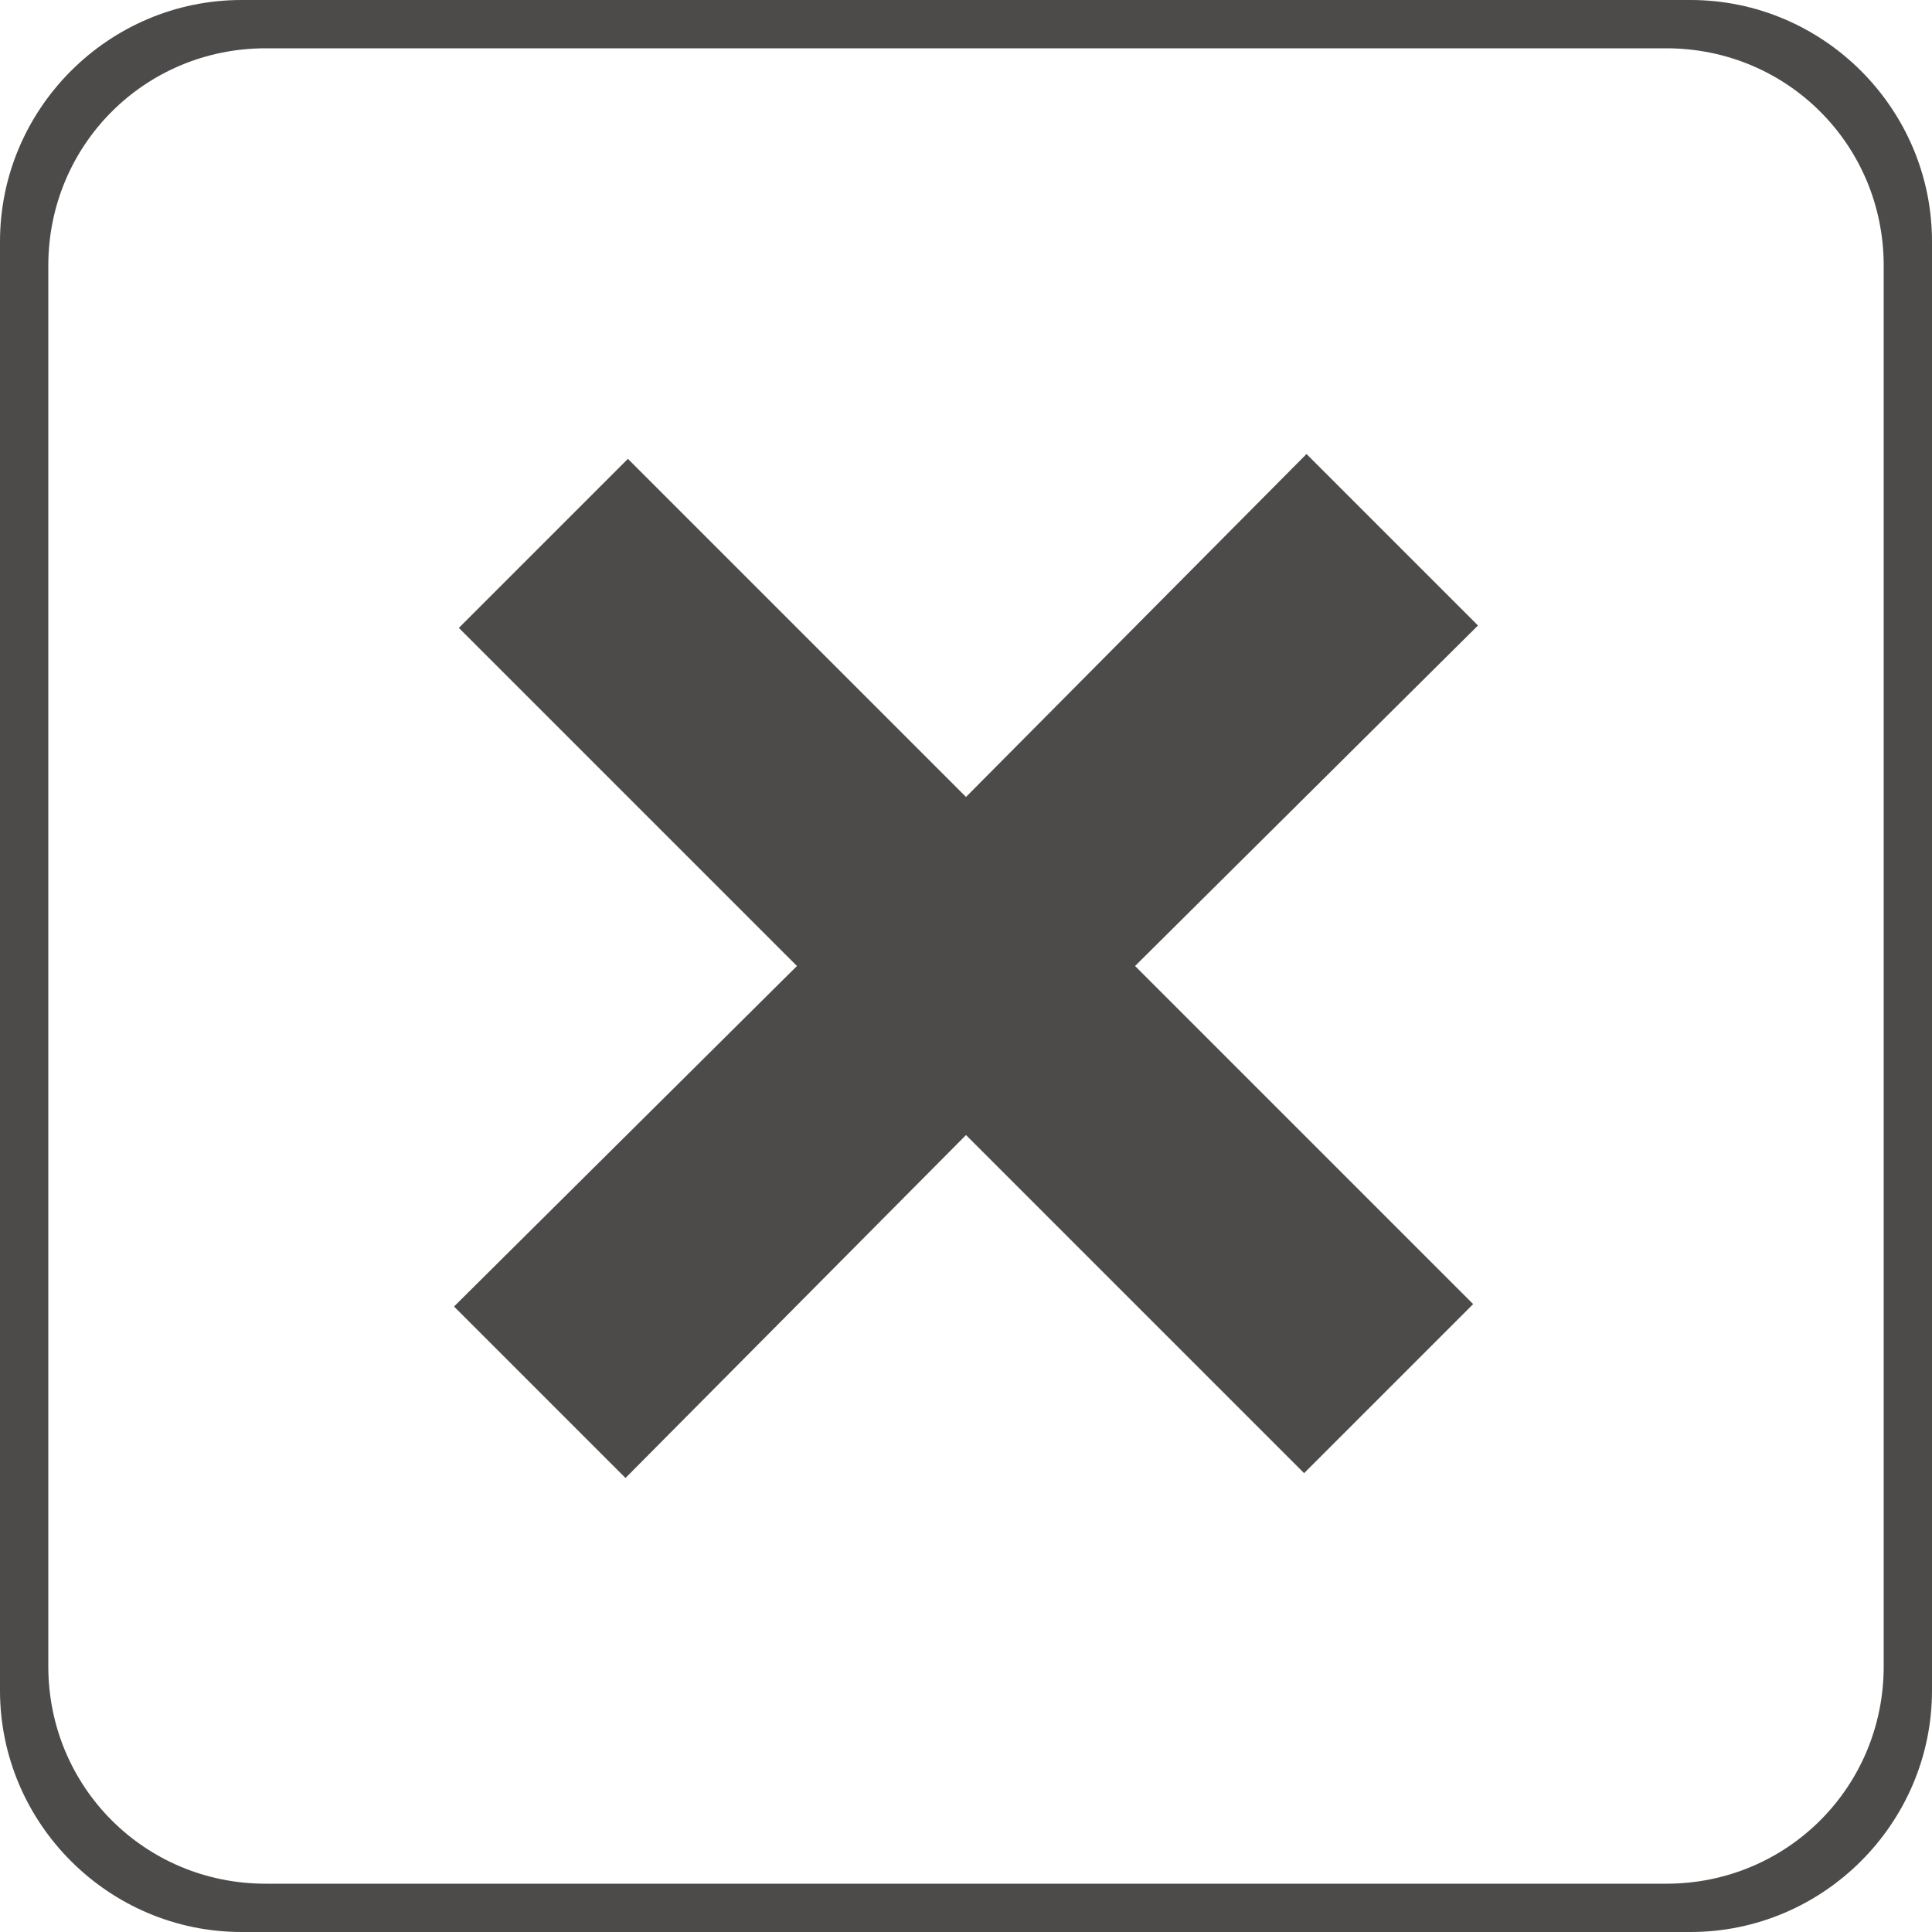
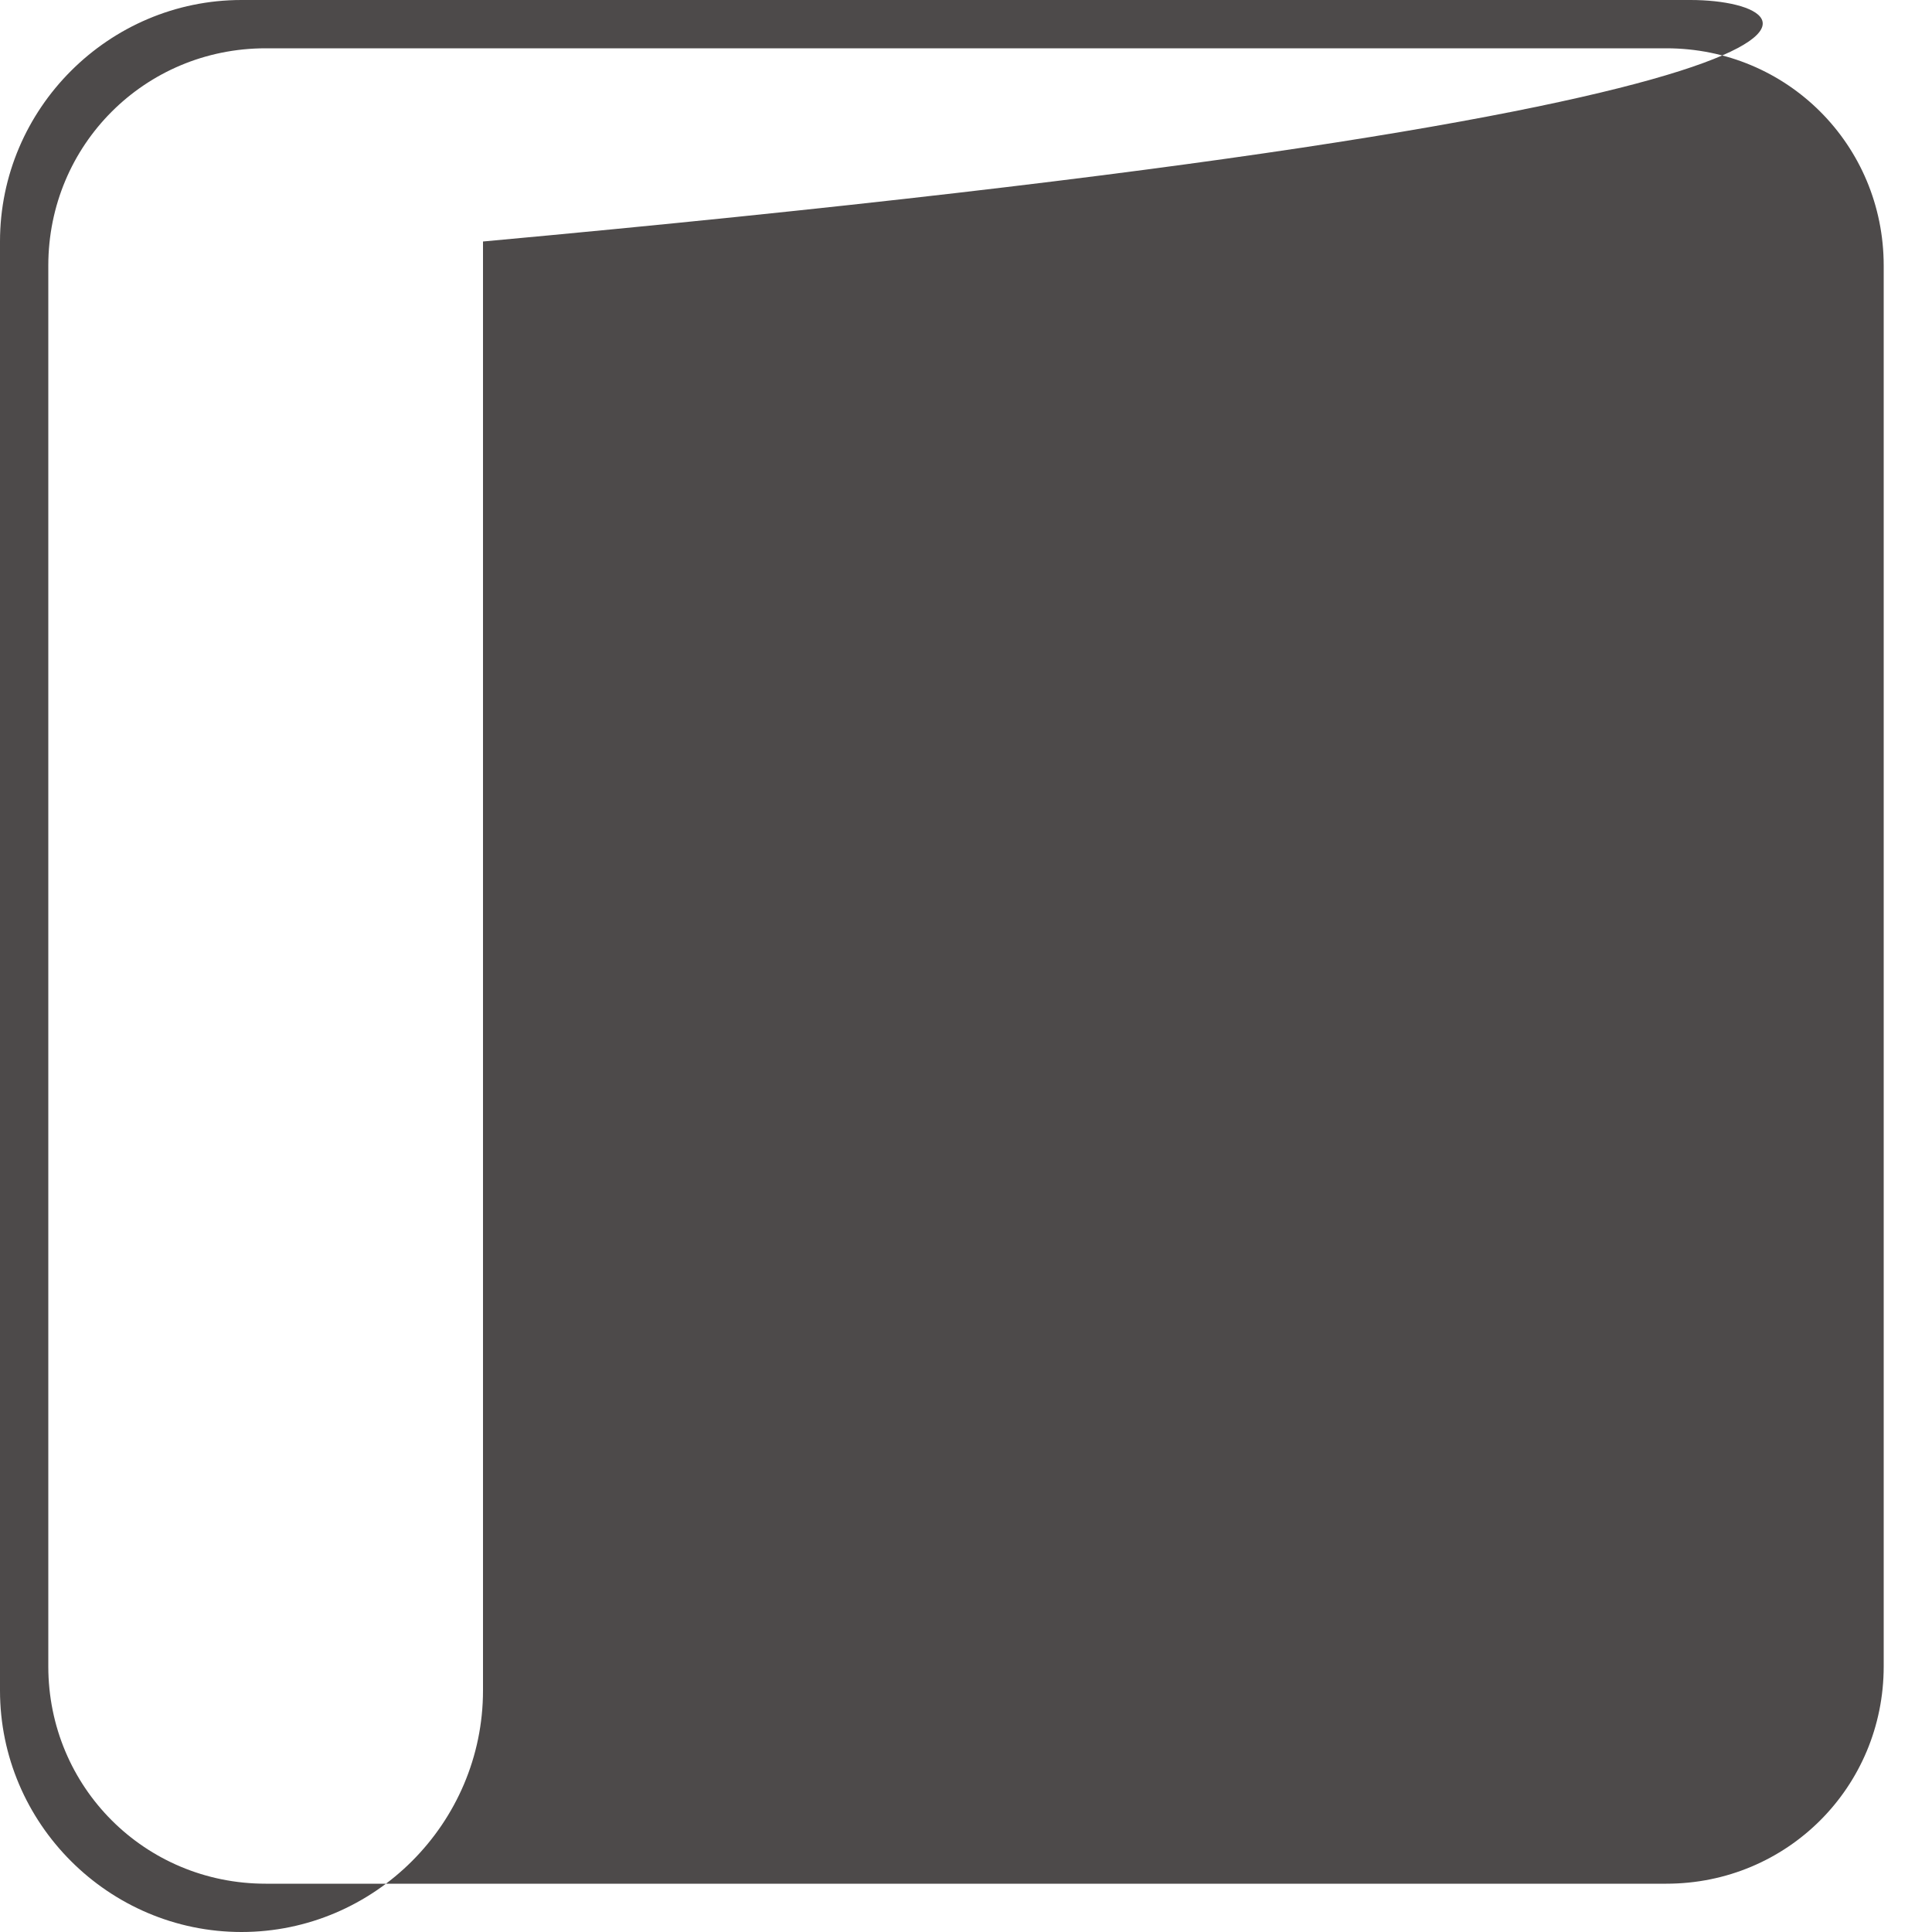
<svg xmlns="http://www.w3.org/2000/svg" version="1.1" id="menuBtn2.svg" x="0px" y="0px" viewBox="0 0 80 80" style="enable-background:new 0 0 80 80;" xml:space="preserve">
  <style type="text/css">
	.st0{fill:#4D4A4A;}
</style>
  <g>
-     <path class="st0" d="M70,0H10C4.5,0,0,4.5,0,10v60c0,5.5,4.5,10,10,10h60c5.5,0,10-4.5,10-10V10C80,4.5,75.5,0,70,0z M78,69   c0,5-4,9-9,9H11c-5,0-9-4-9-9V11c0-5,4-9,9-9h58c5,0,9,4,9,9V69z" />
+     <path class="st0" d="M70,0H10C4.5,0,0,4.5,0,10v60c0,5.5,4.5,10,10,10c5.5,0,10-4.5,10-10V10C80,4.5,75.5,0,70,0z M78,69   c0,5-4,9-9,9H11c-5,0-9-4-9-9V11c0-5,4-9,9-9h58c5,0,9,4,9,9V69z" />
  </g>
-   <polygon class="st0" points="61.2,25.9 54.1,18.8 40,33 26,19 19,26 33,40 18.8,54.1 25.9,61.2 40,47 54,61 61,54 47,40 " />
</svg>